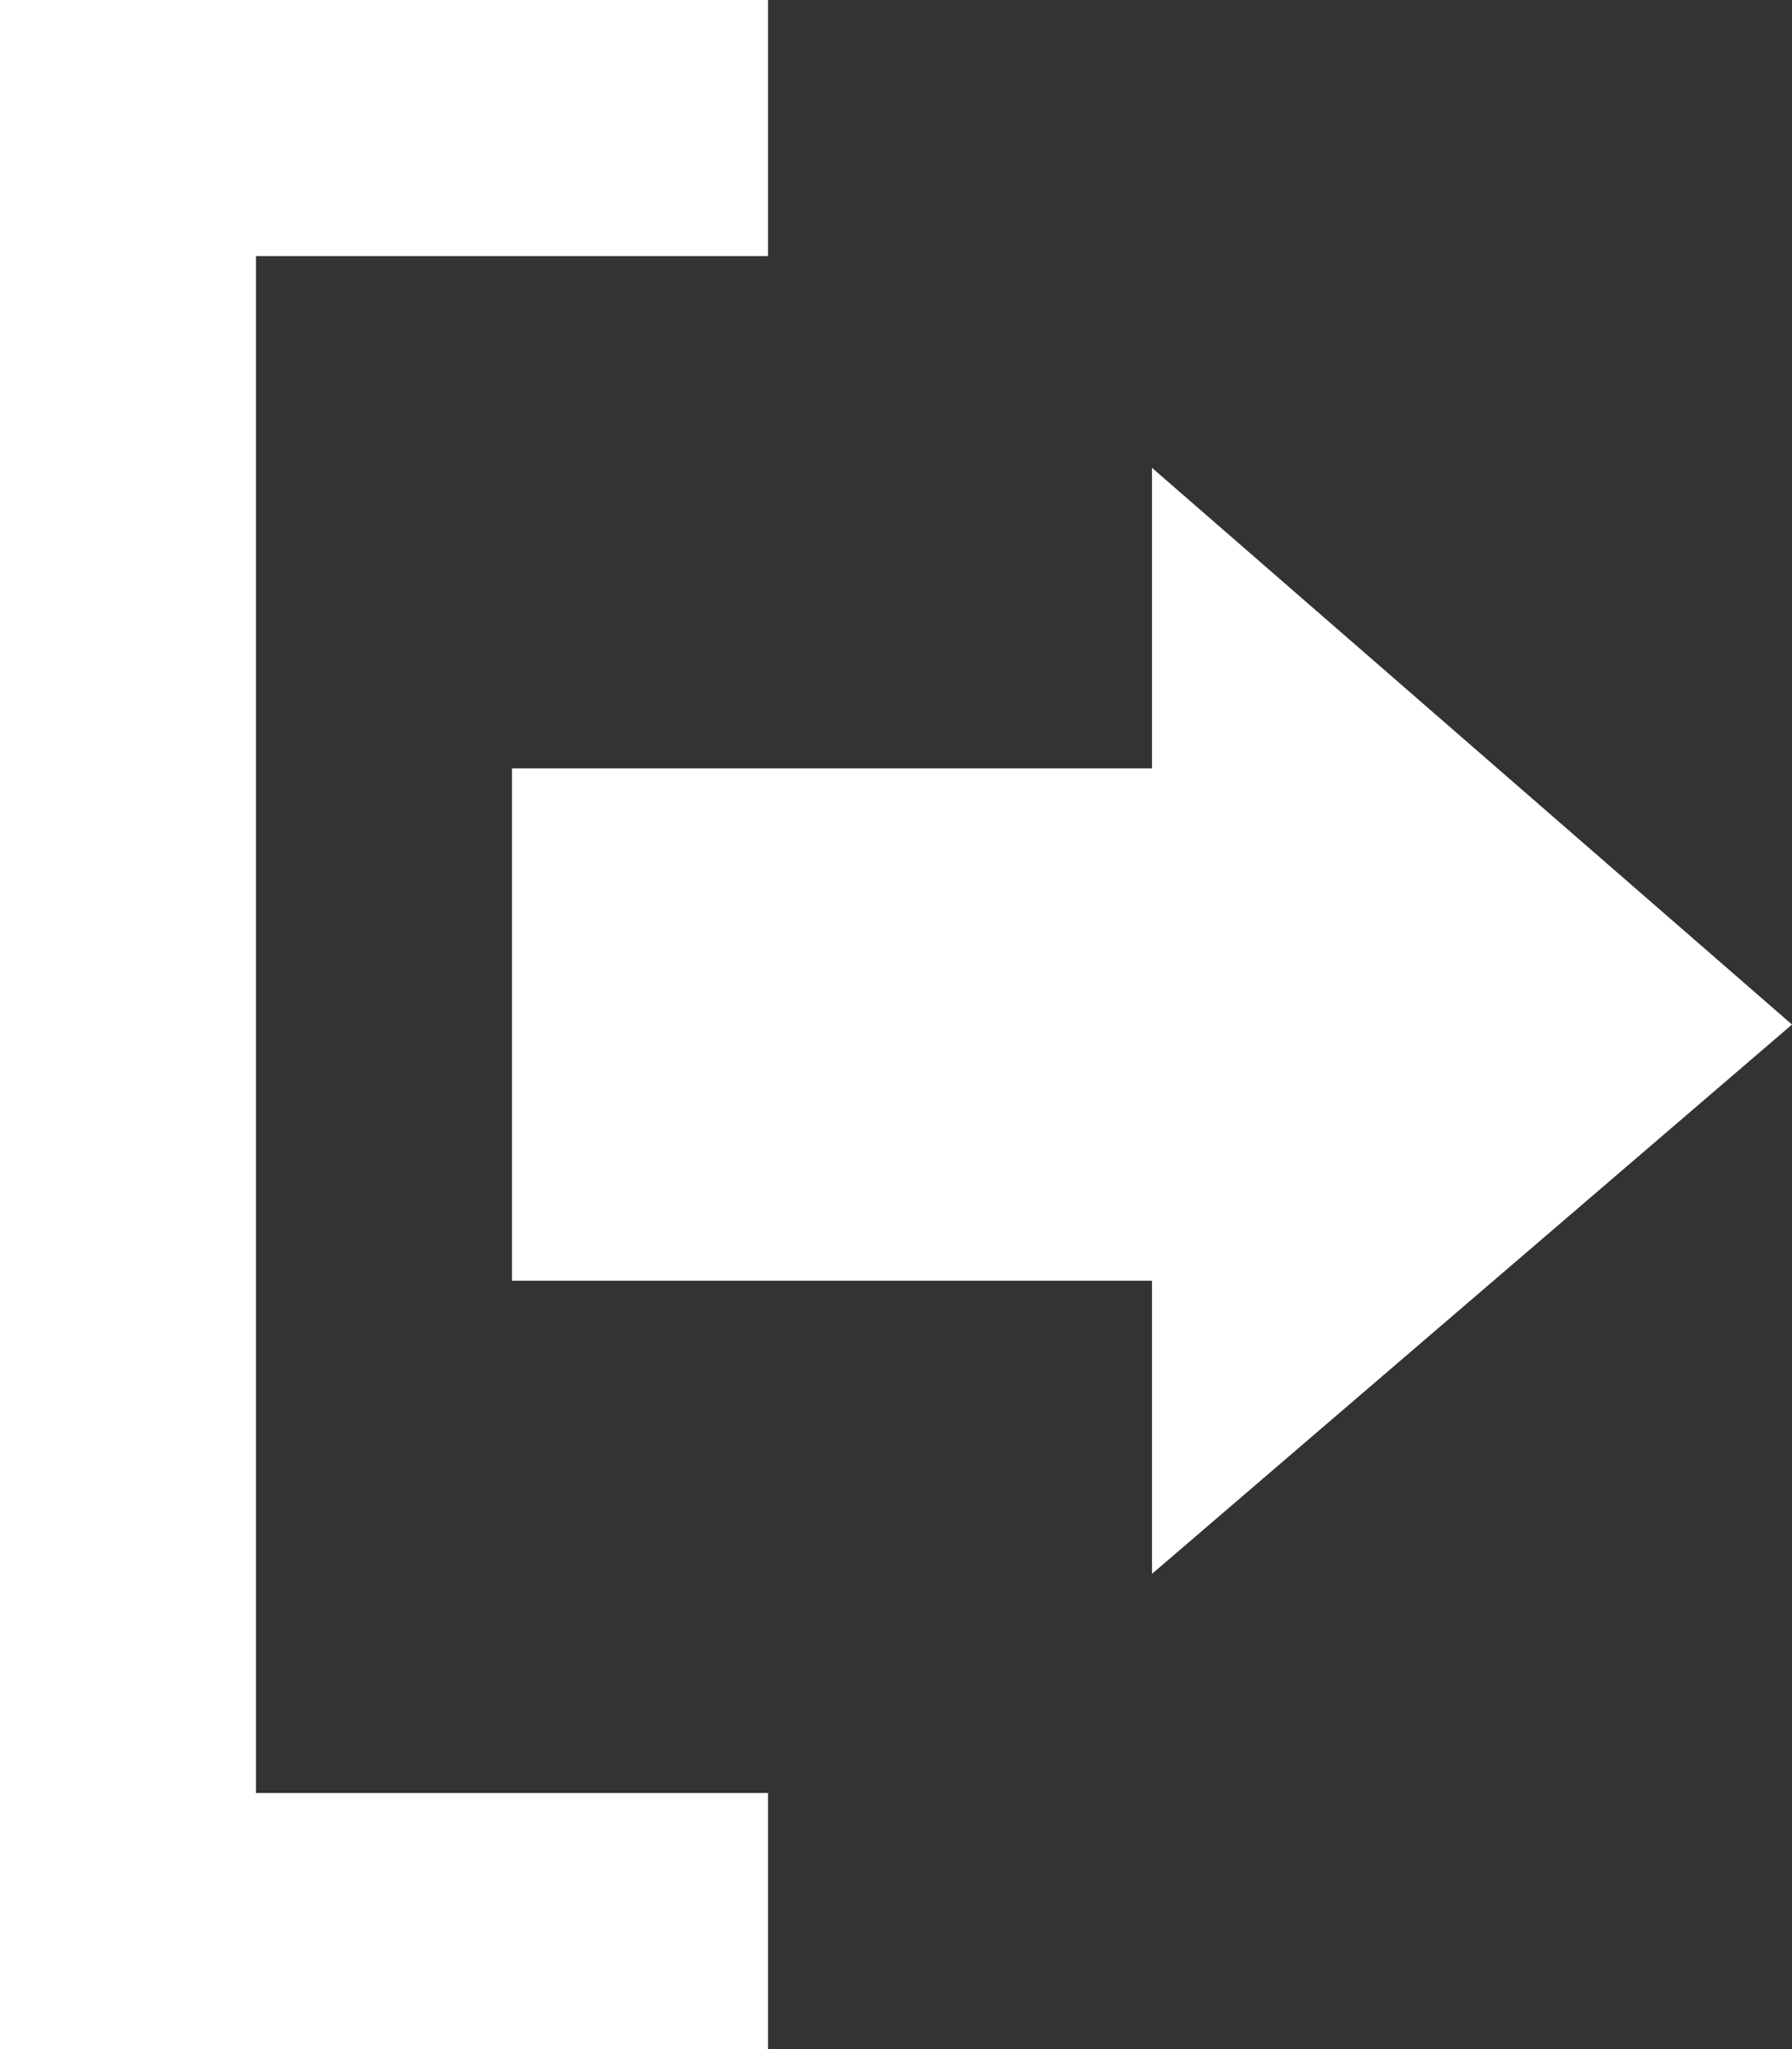
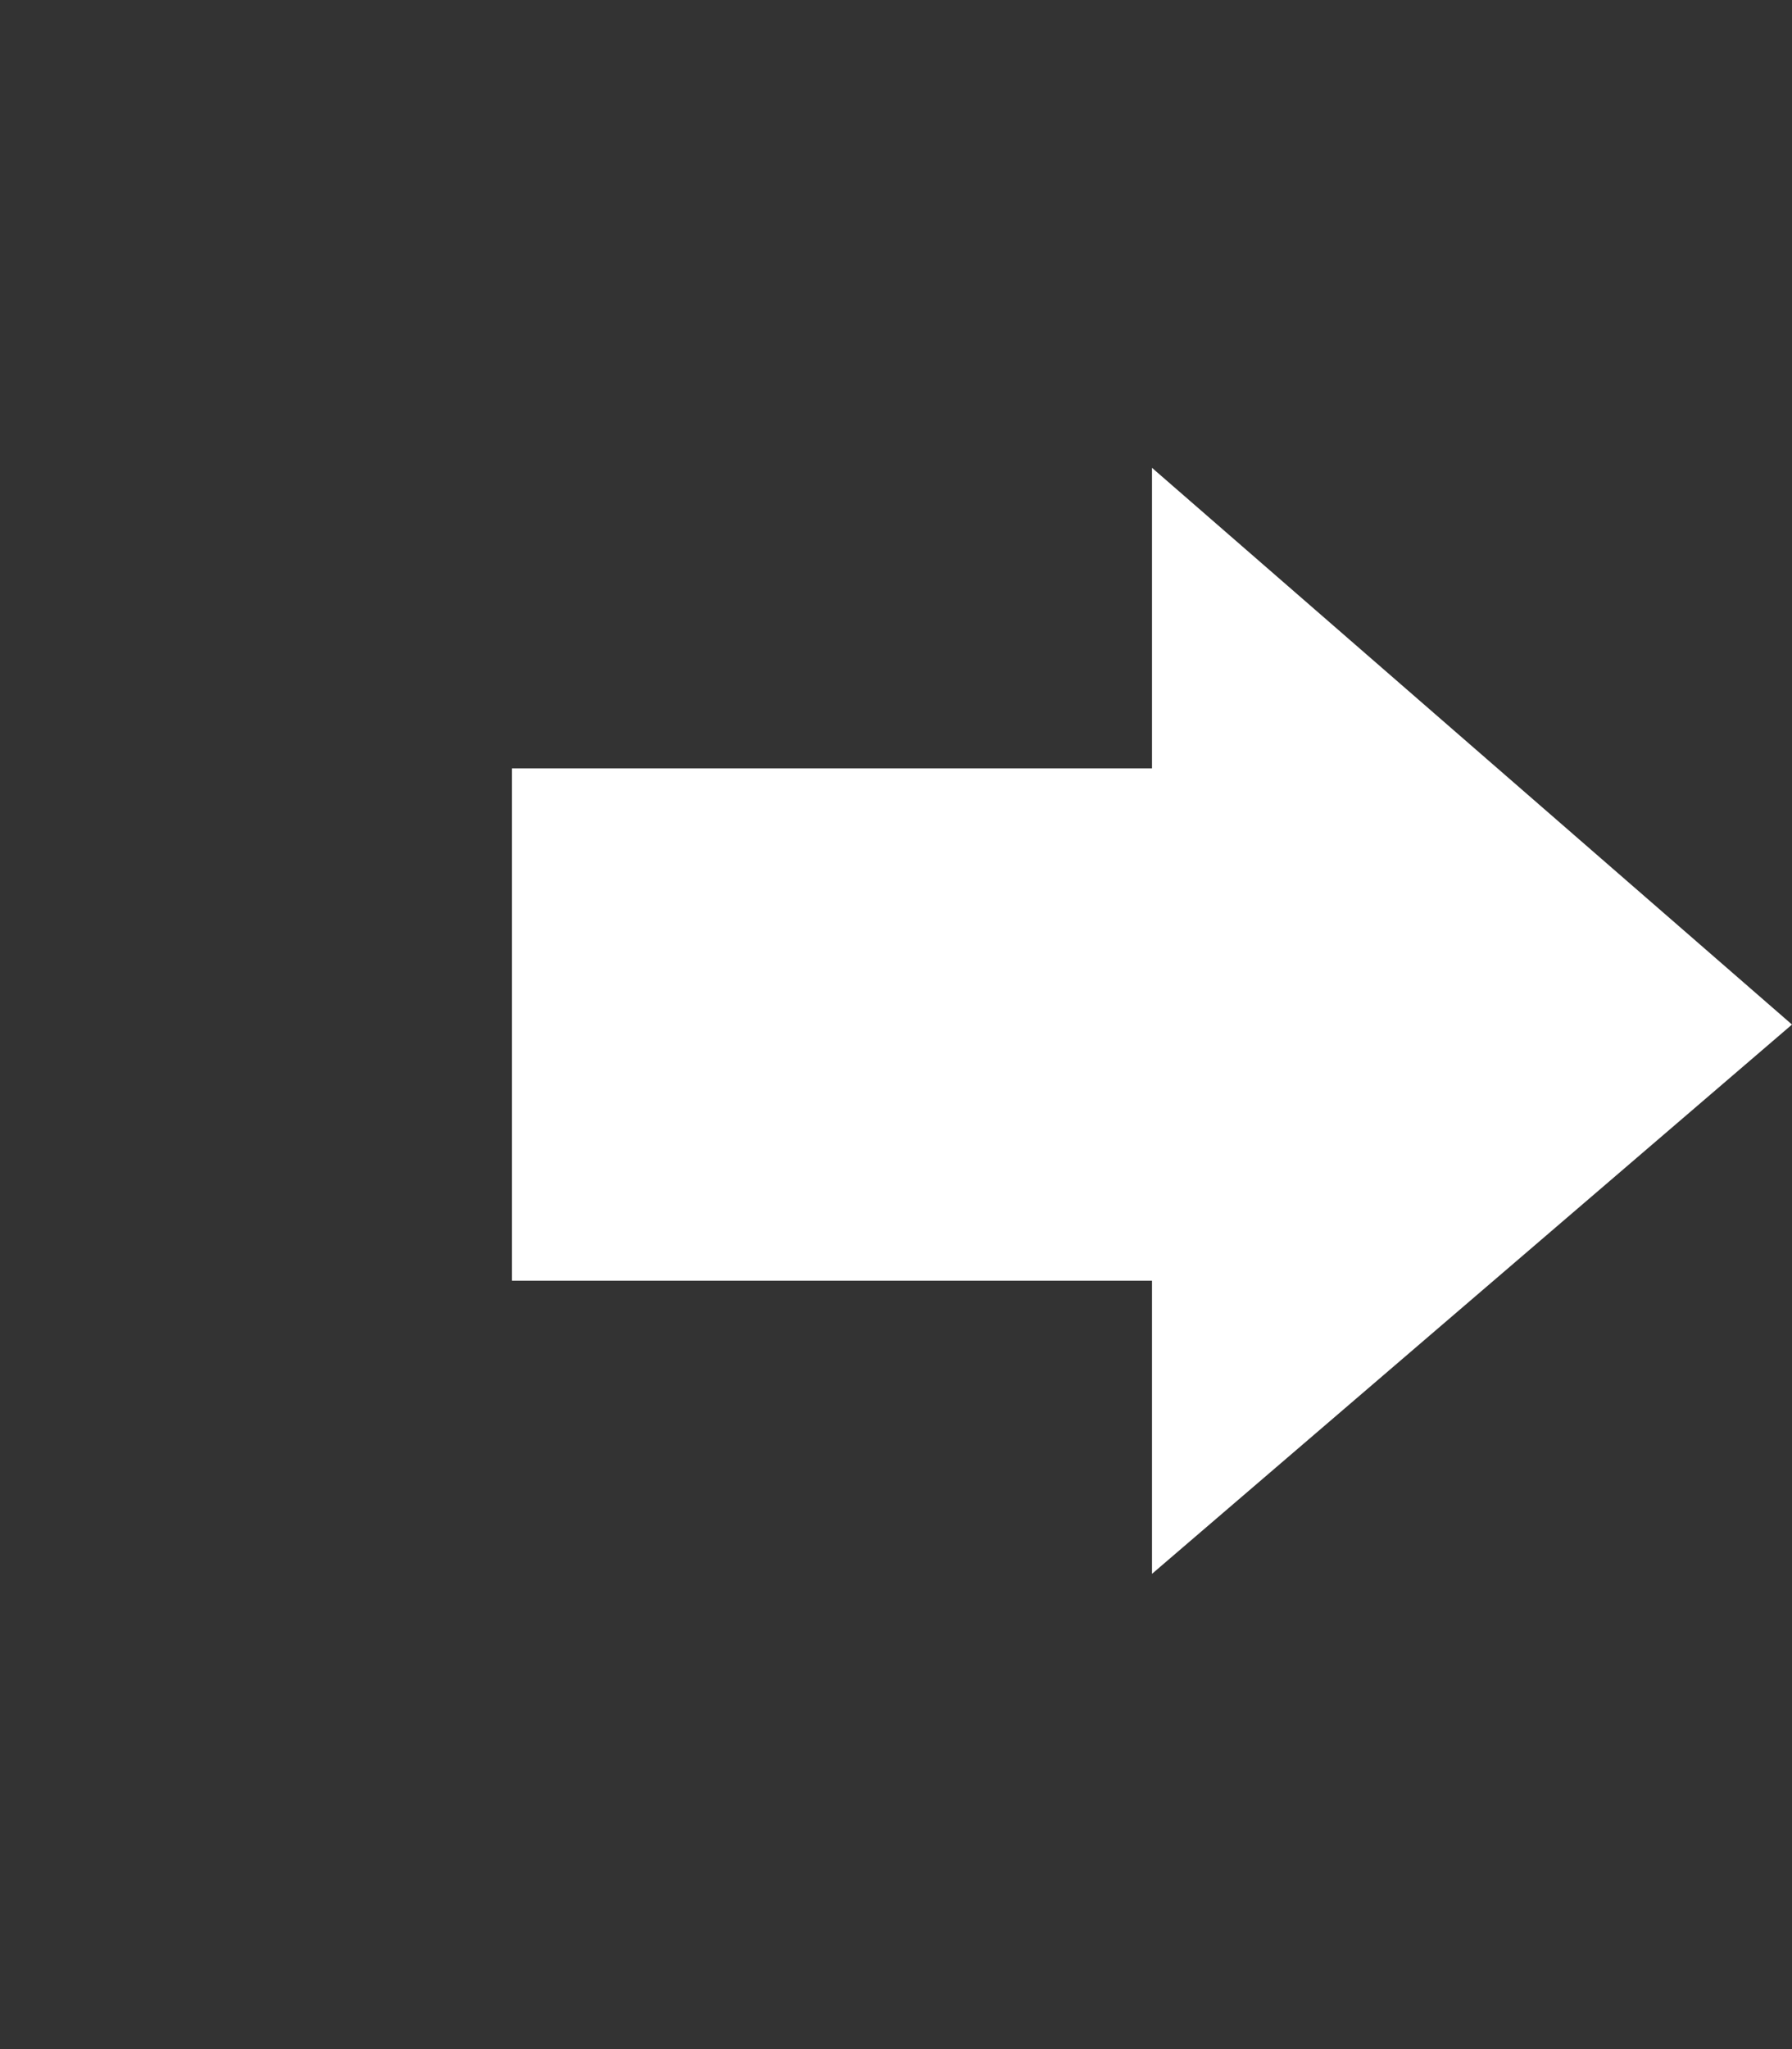
<svg xmlns="http://www.w3.org/2000/svg" version="1.1" x="0px" y="0px" viewBox="0 0 14 16" enable-background="new 0 0 14 16" xml:space="preserve">
  <rect x="0" y="0" width="14" height="16" fill="#333333" stroke="none" />
-   <polygon fill="#FFFFFF" points="6,2 6,0 2,0 0,0 0,16 2,16 6,16 6,14 2,14 2,2 " />
  <polygon fill="#FFFFFF" points="14,8 9,3.653 9,6 4,6 4,10 9,10 9,12.289 " />
</svg>